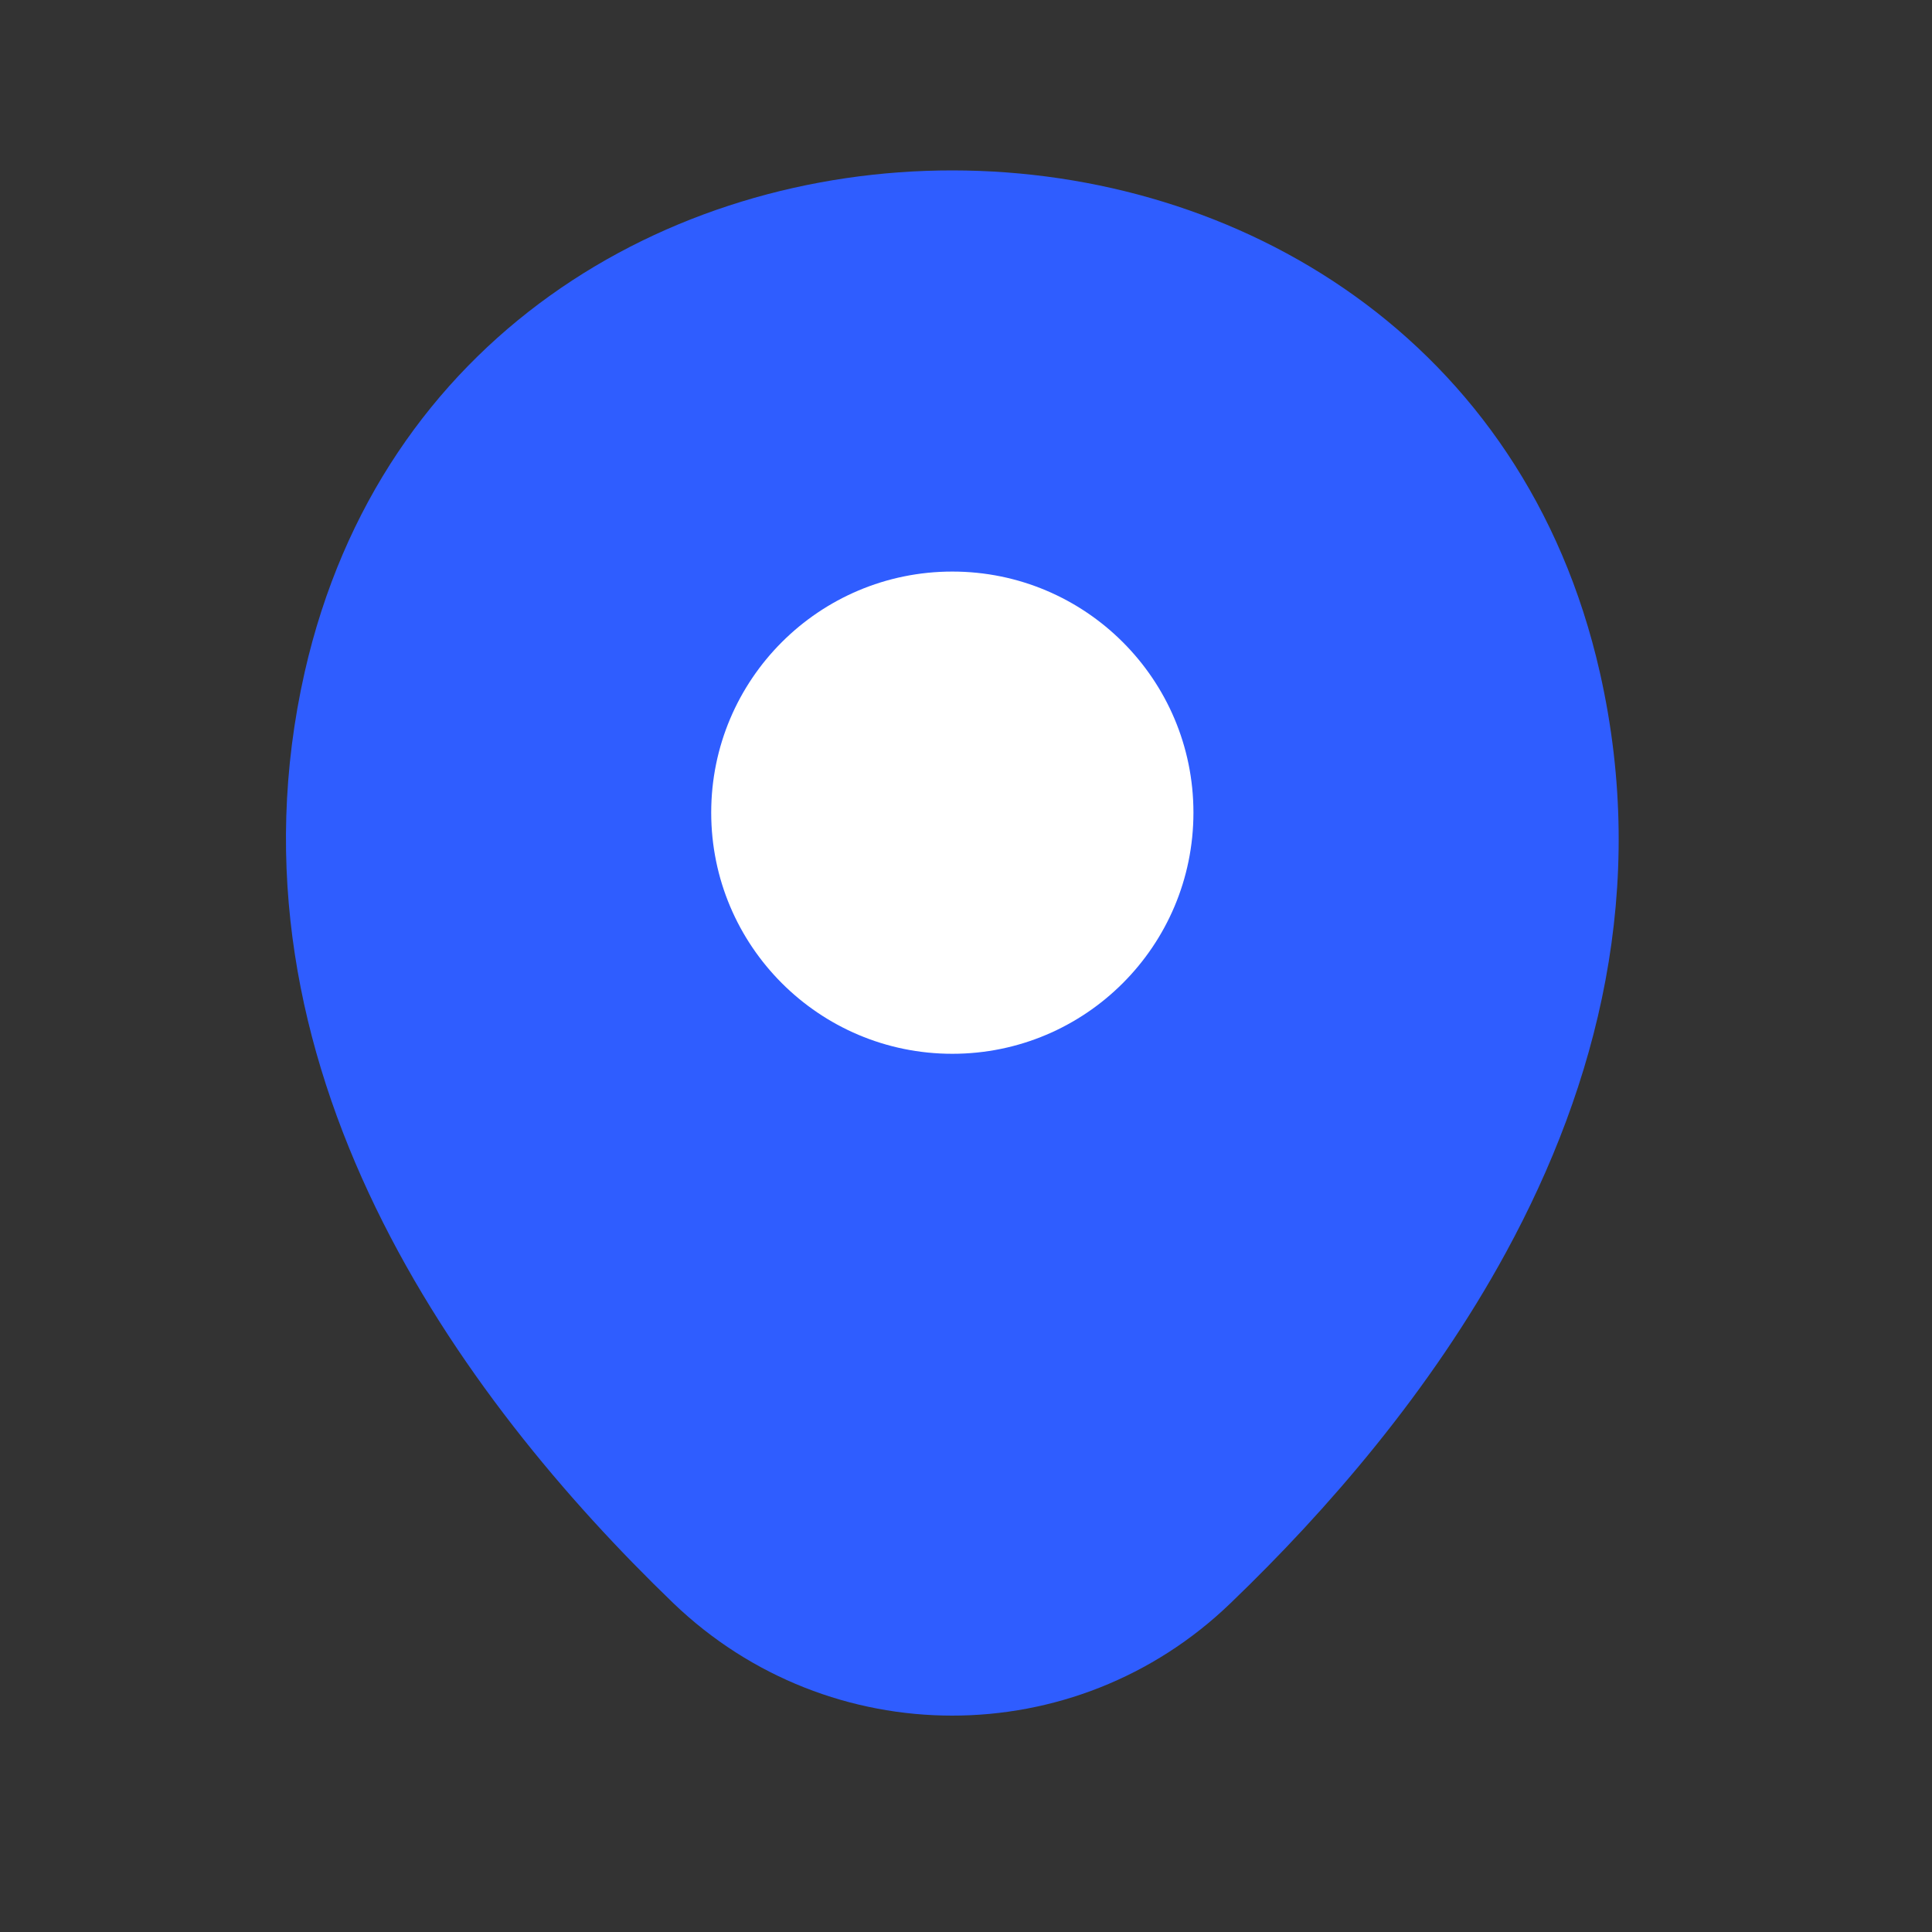
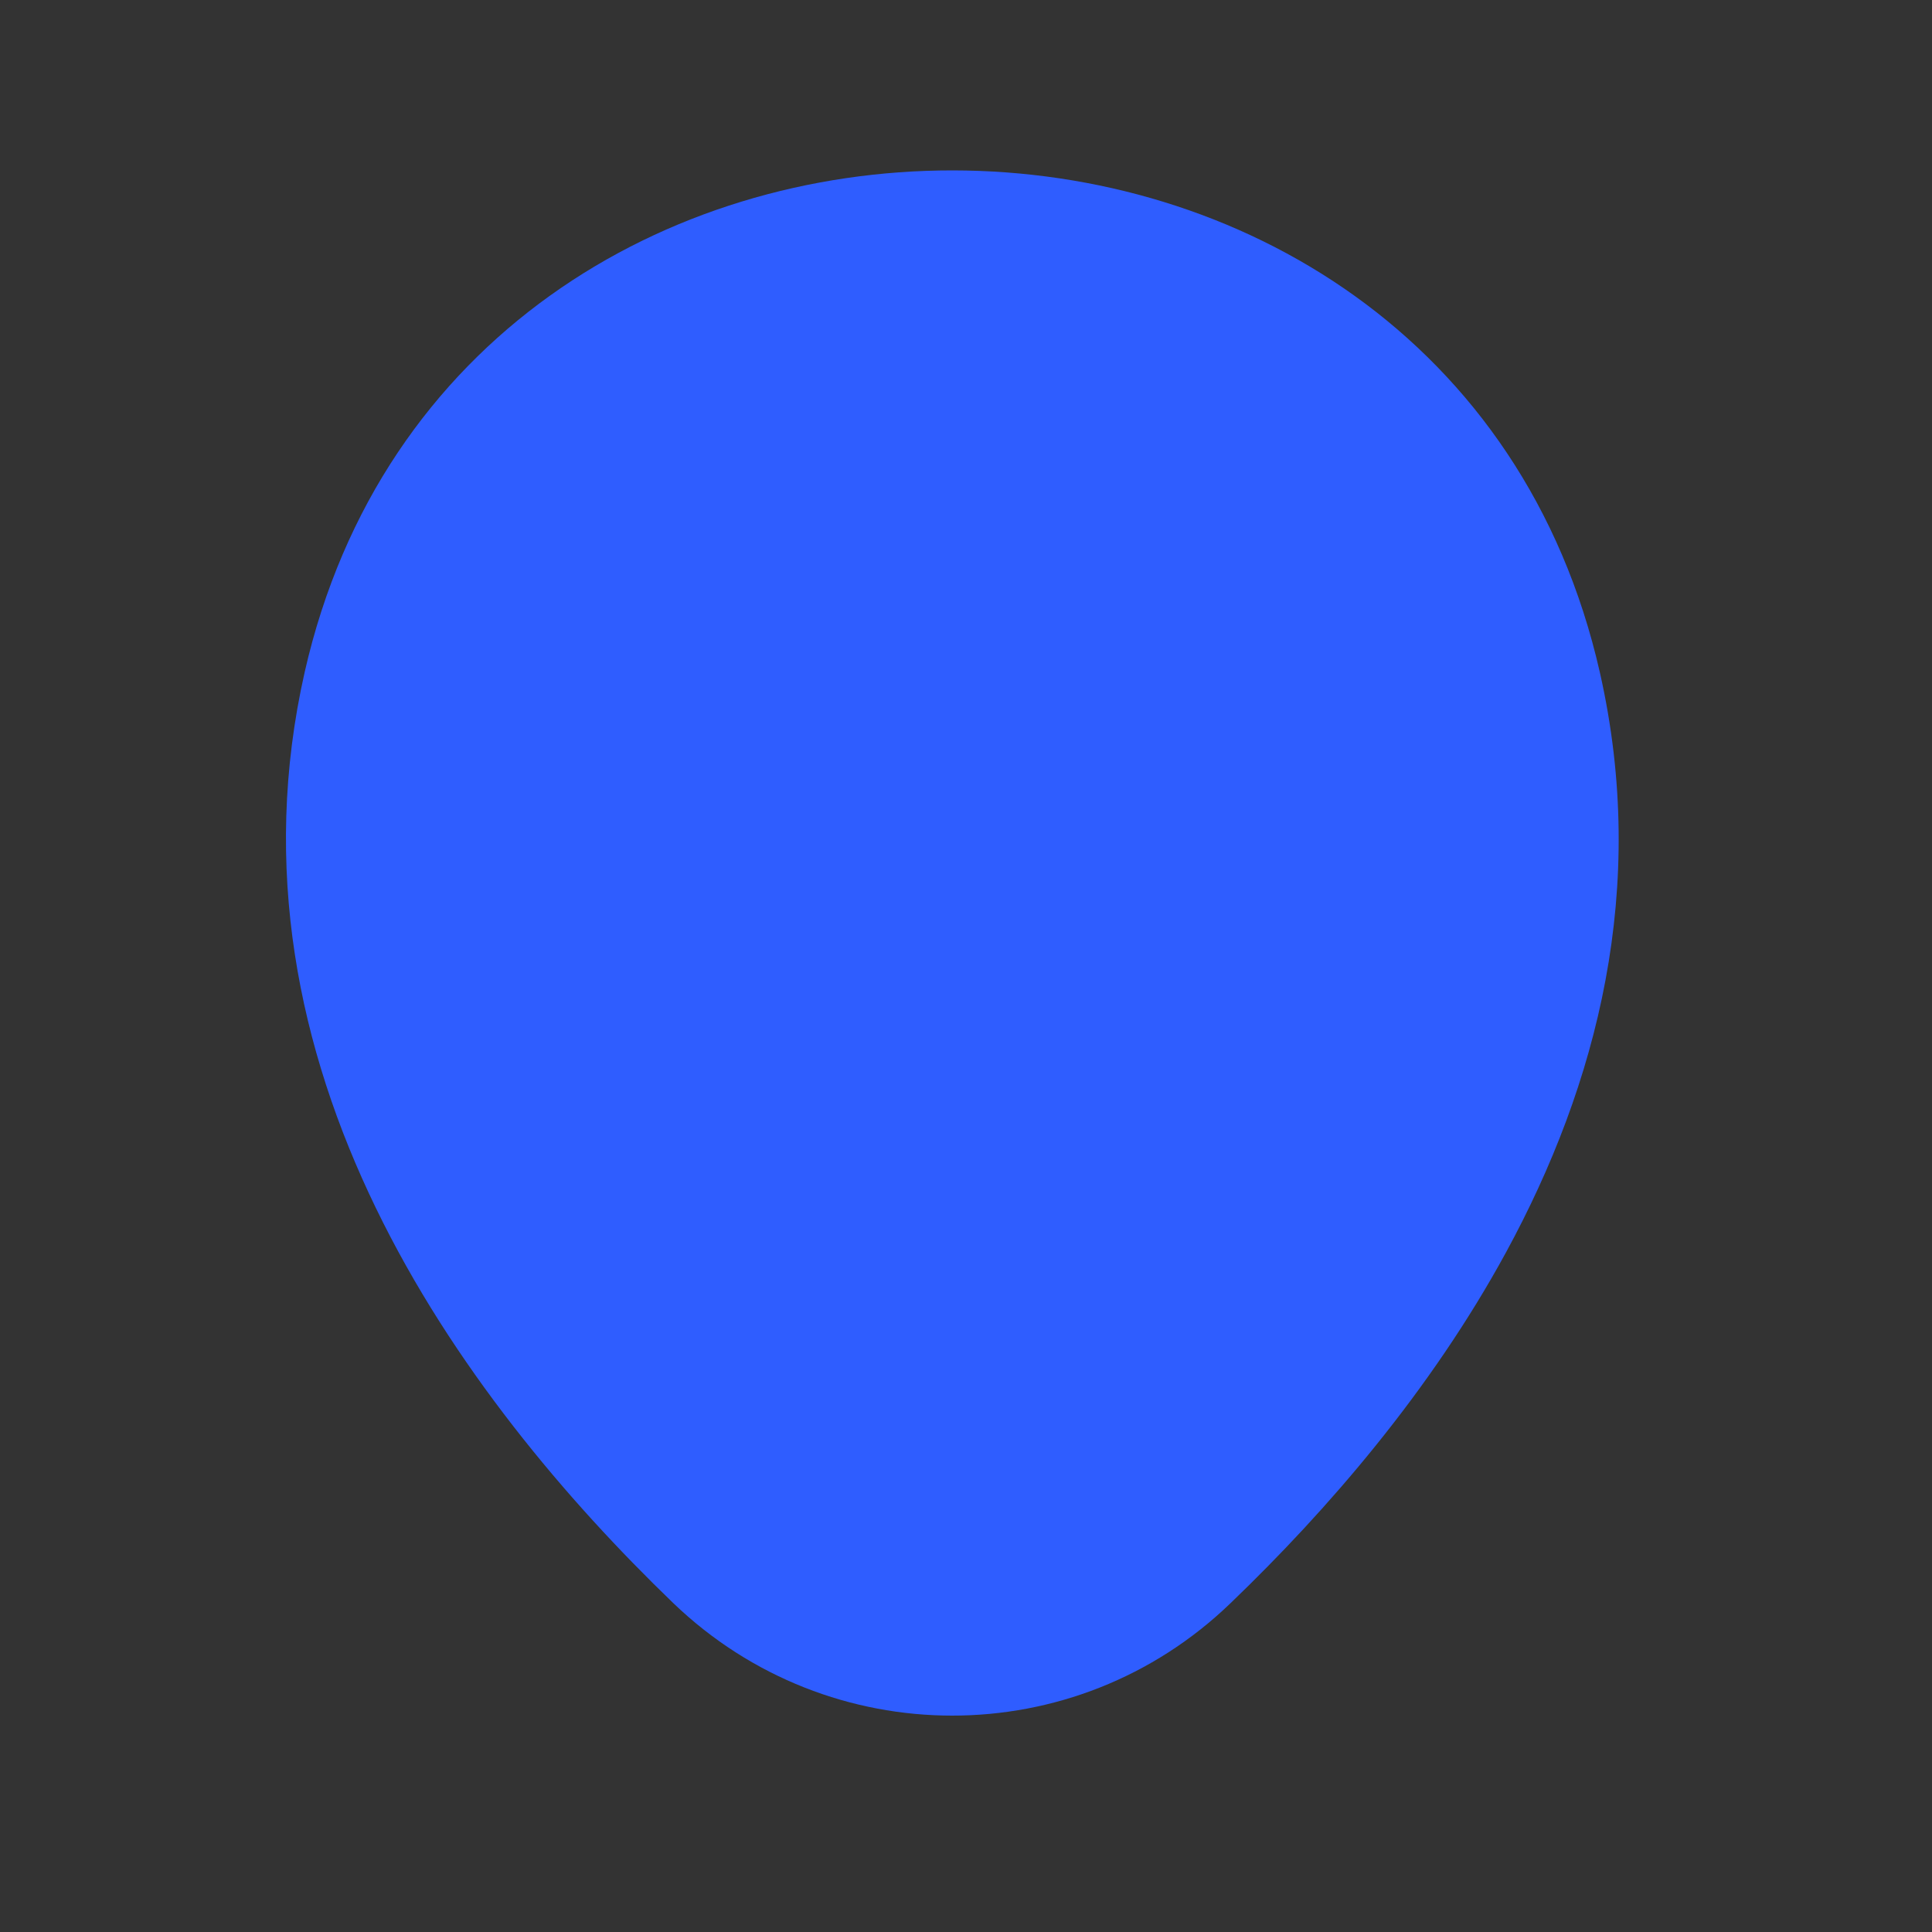
<svg xmlns="http://www.w3.org/2000/svg" width="25" height="25" viewBox="0 0 25 25" fill="none">
  <rect x="0" y="0" width="25" height="25" fill="#333333" stroke="none" />
  <path d="M3.943 8.695C5.913 0.035 18.743 0.045 20.703 8.705C21.332 11.486 20.671 14.033 19.488 16.205C18.51 18.001 17.177 19.541 15.923 20.745C13.913 22.685 10.733 22.685 8.713 20.745C5.953 18.085 2.793 13.775 3.943 8.695Z" fill="#2F5DFF" />
-   <path d="M12.323 13.636C14.046 13.636 15.443 12.239 15.443 10.515C15.443 8.792 14.046 7.396 12.323 7.396C10.6 7.396 9.203 8.792 9.203 10.515C9.203 12.239 10.6 13.636 12.323 13.636Z" fill="white" />
</svg>